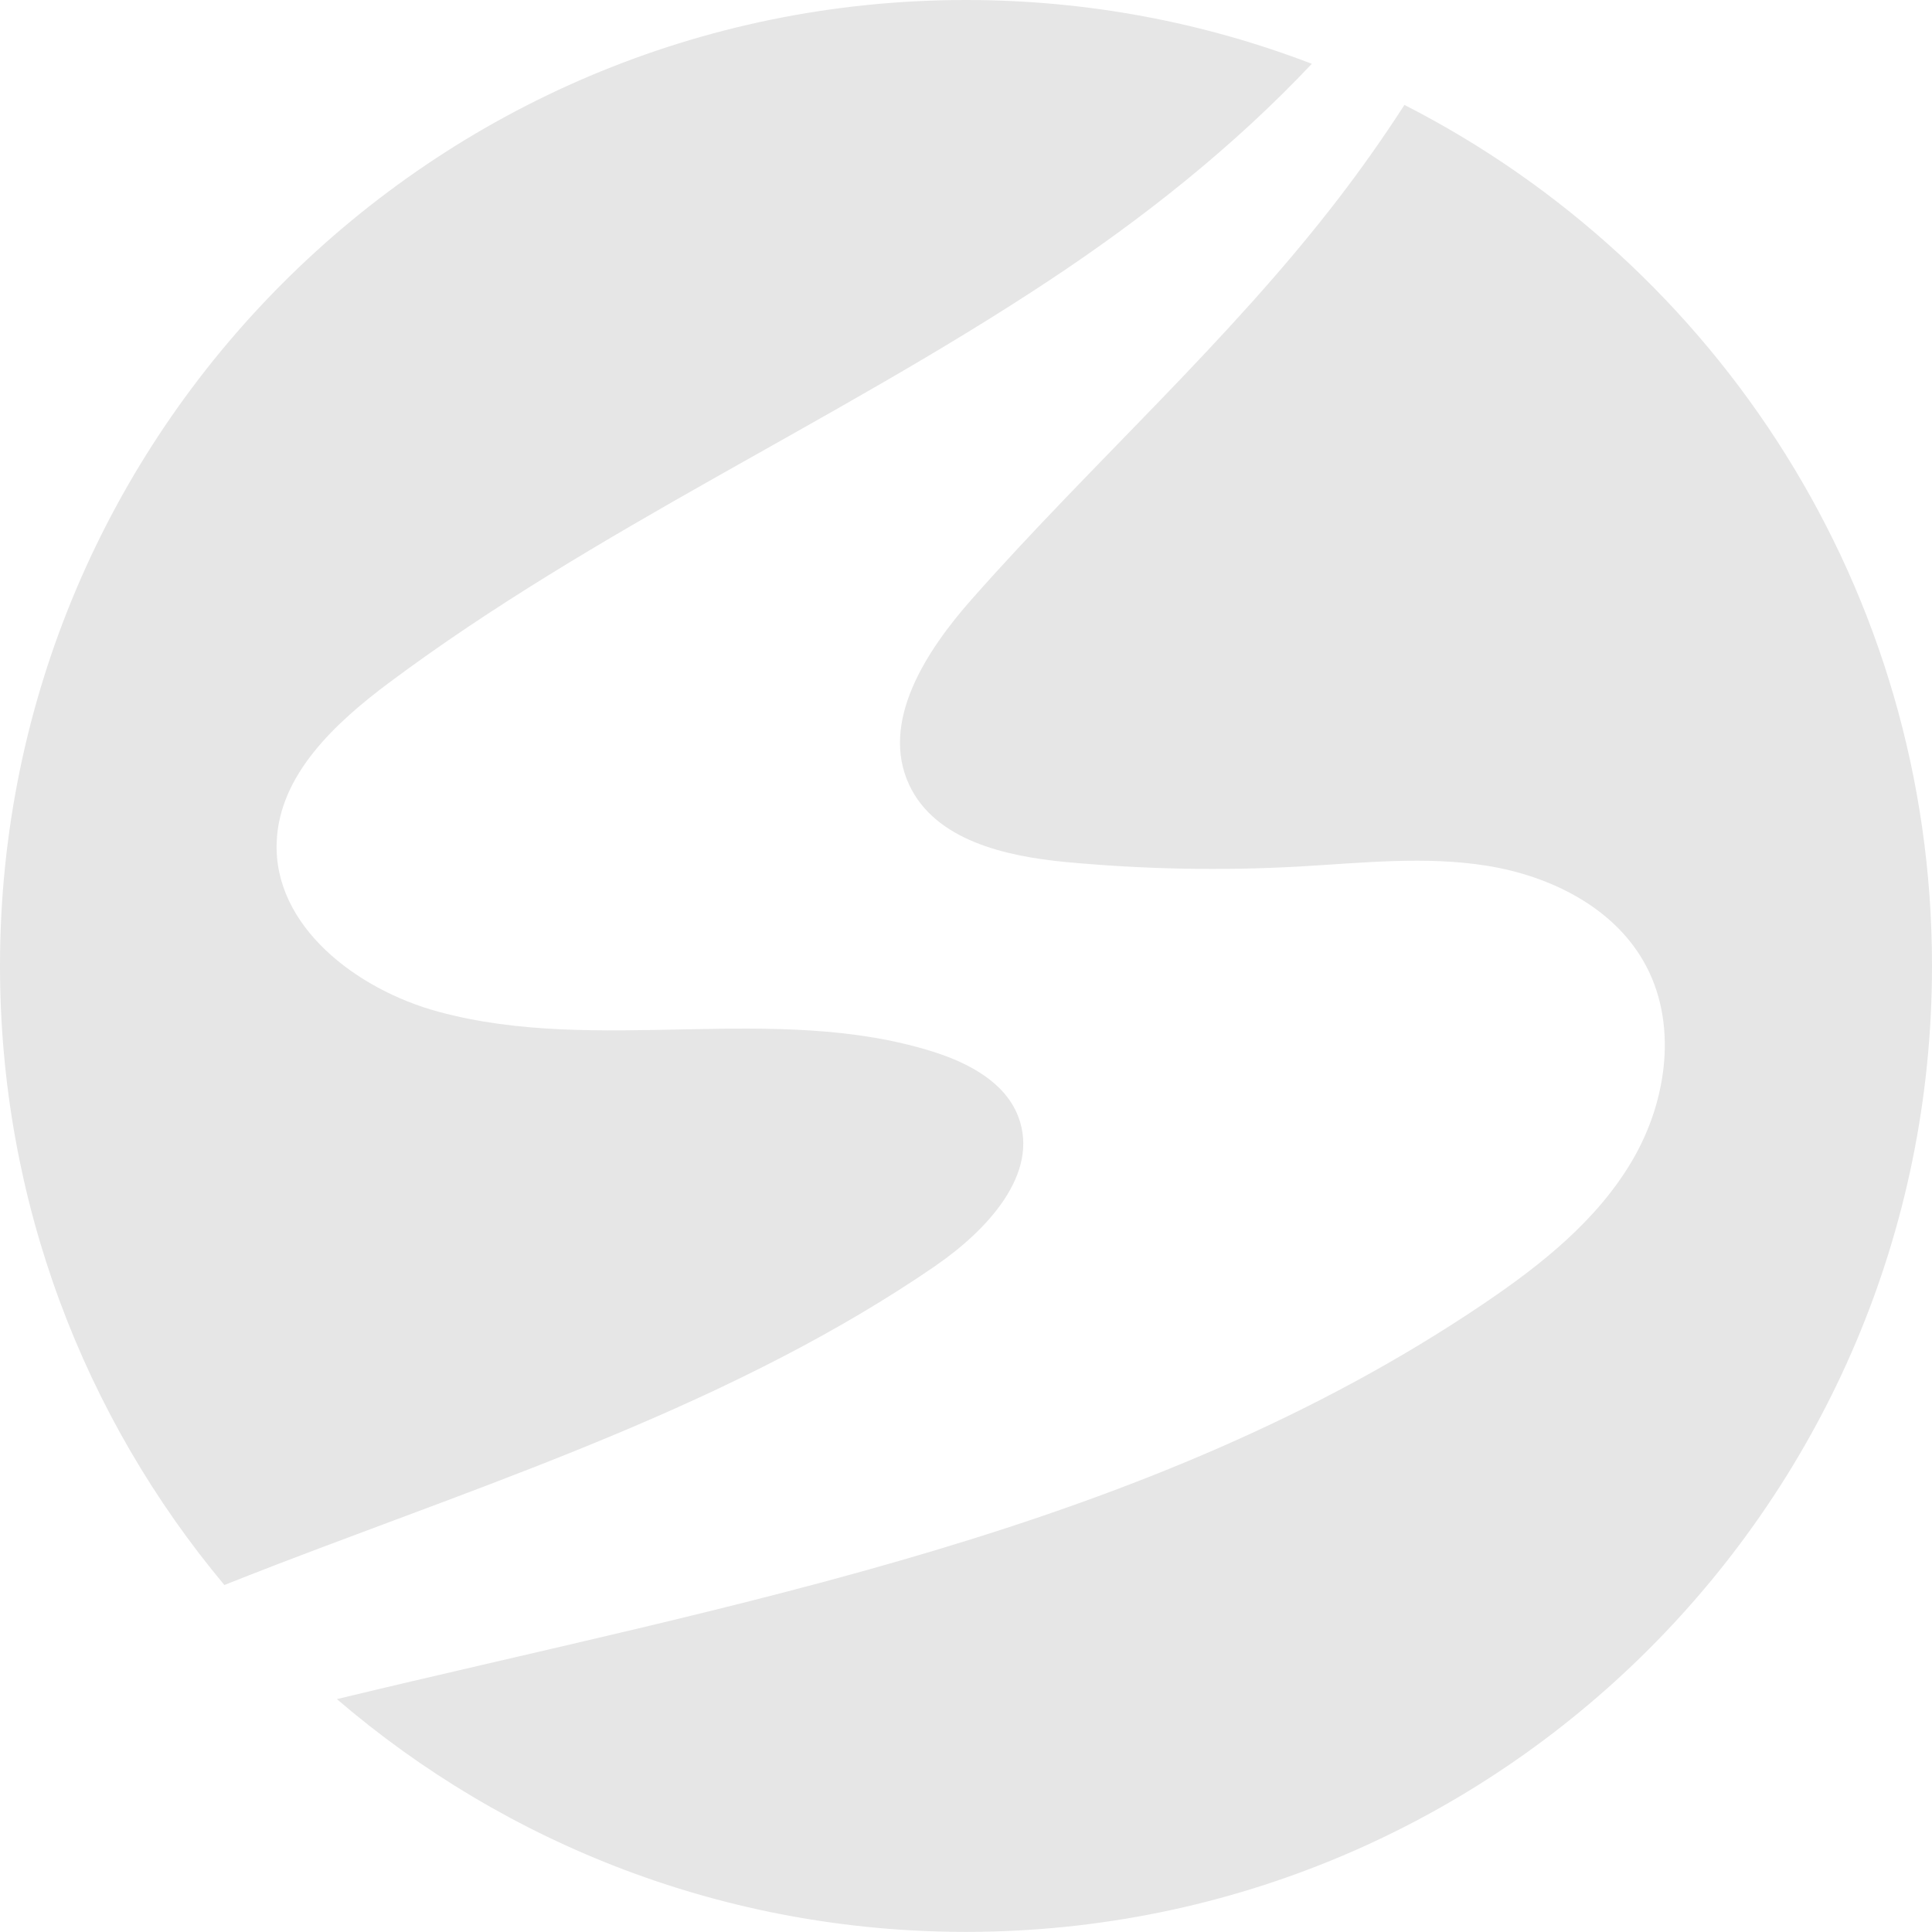
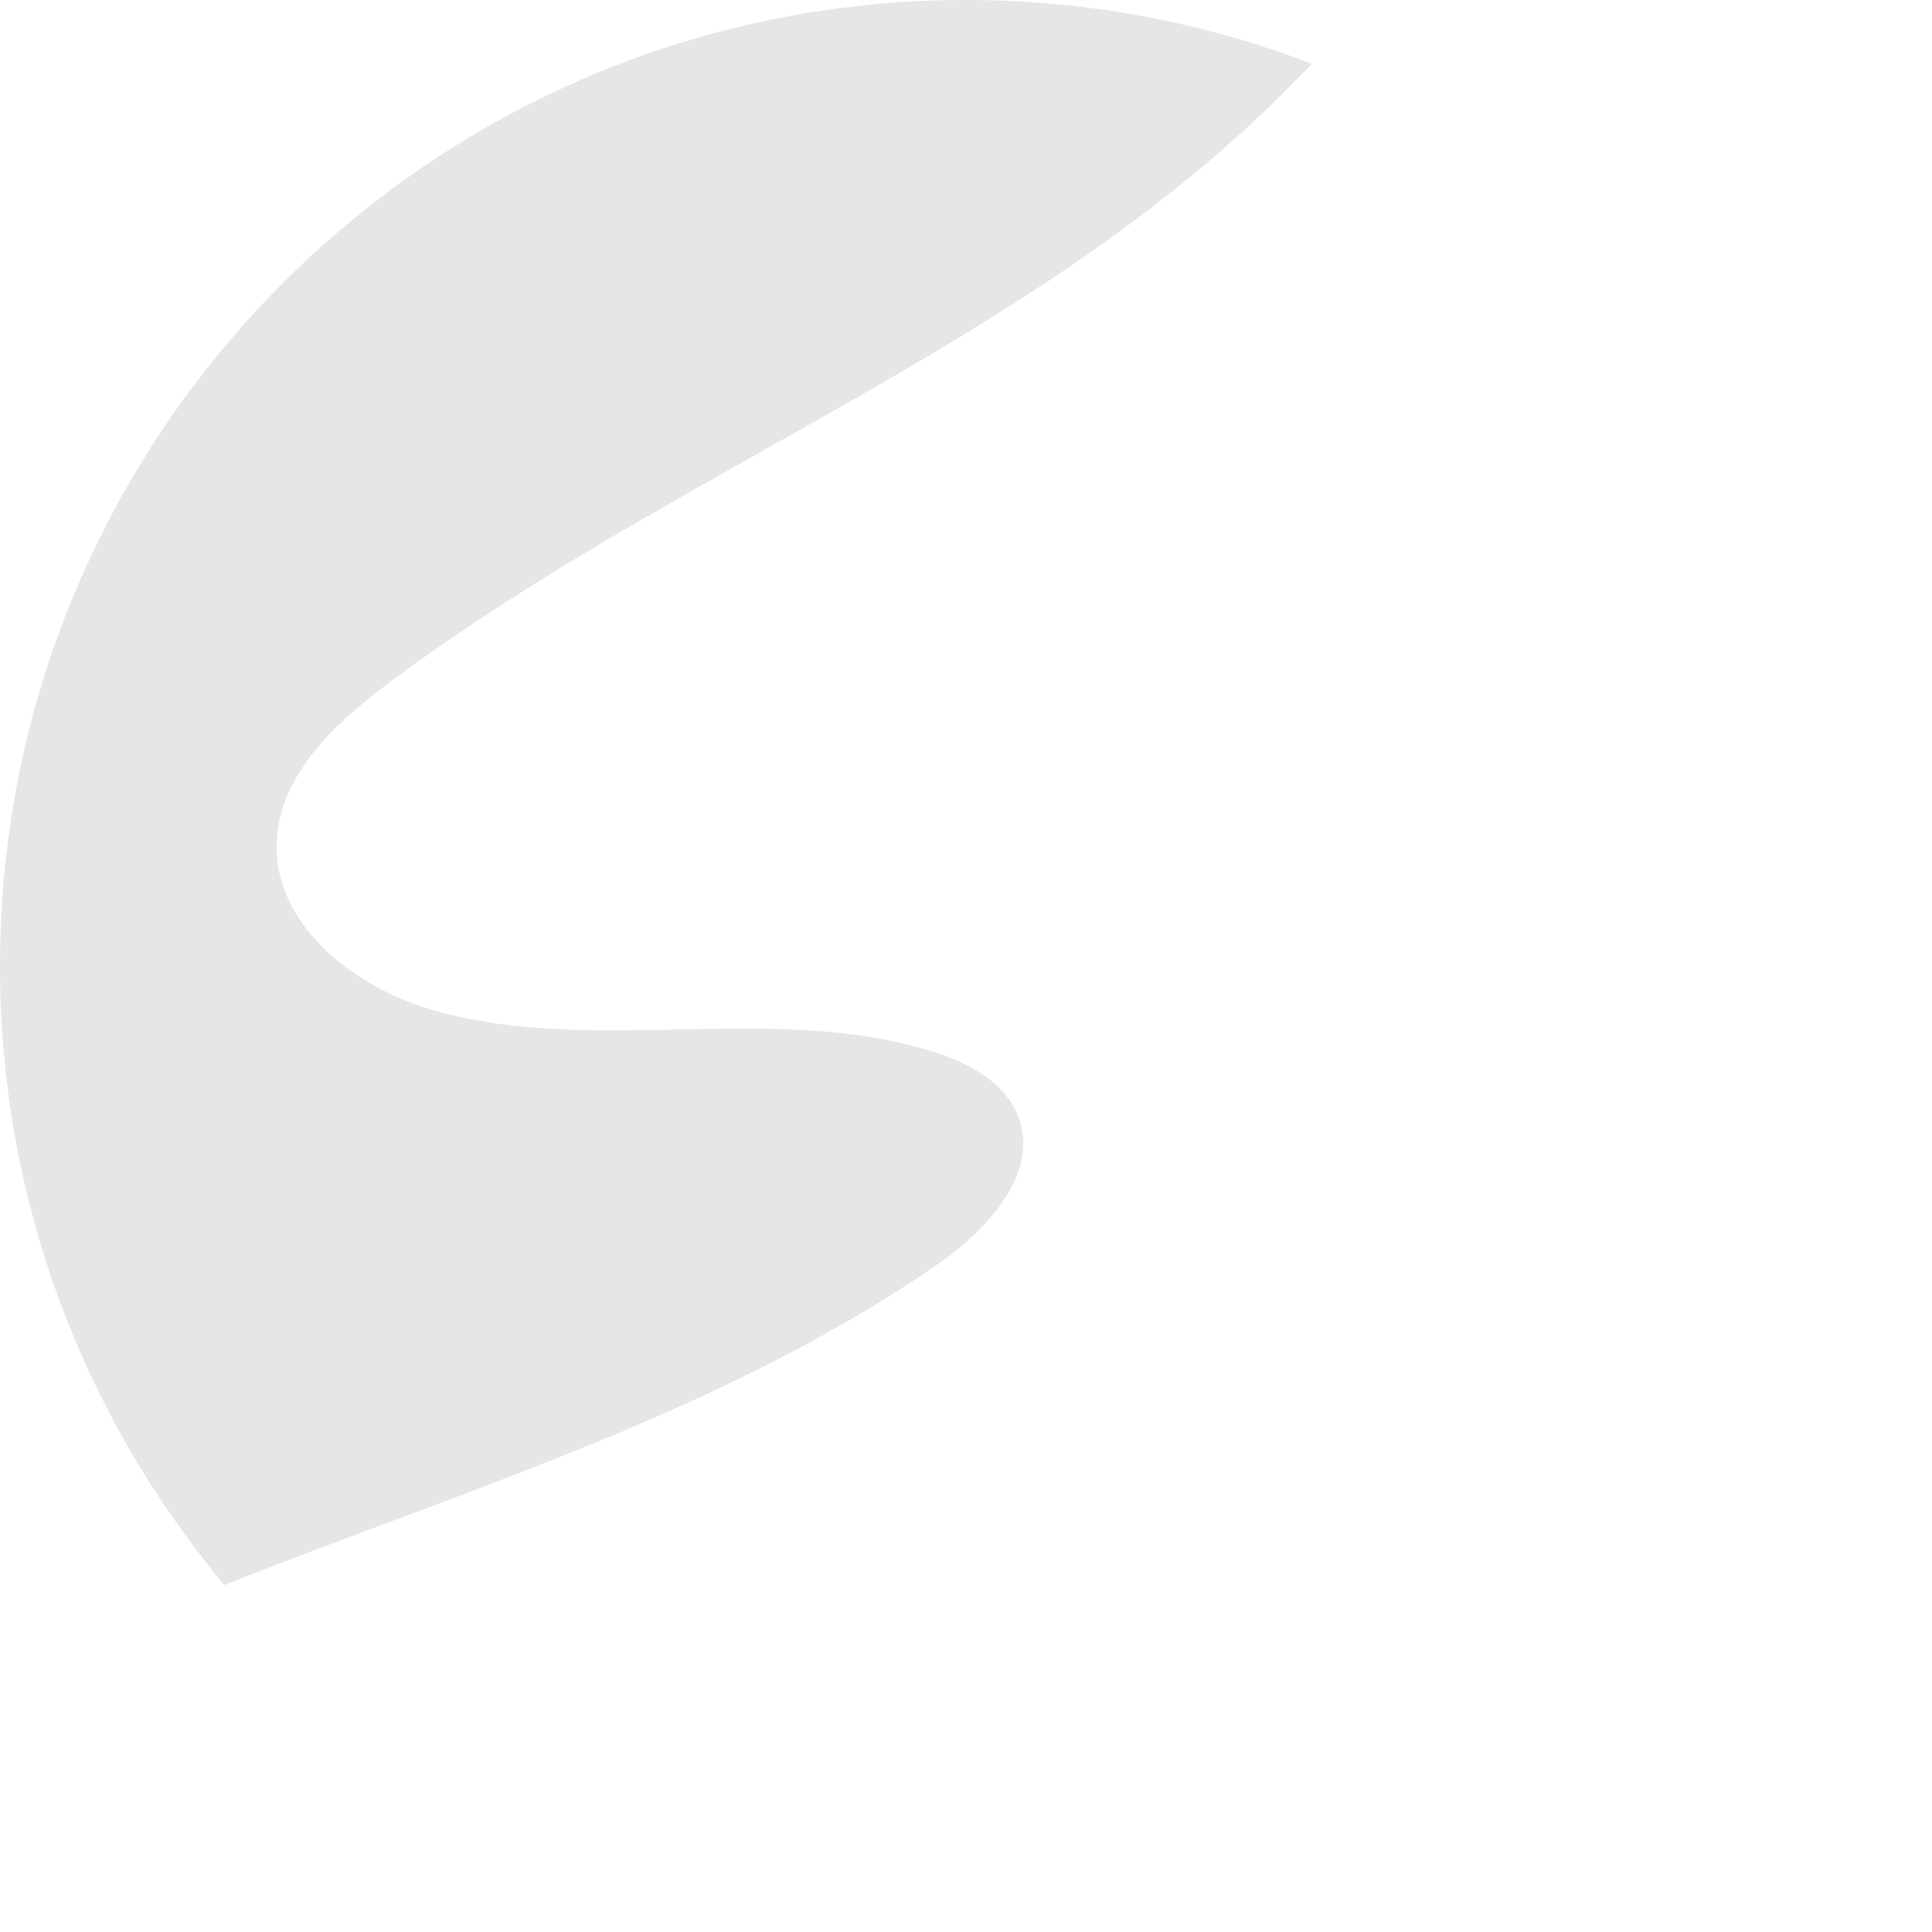
<svg xmlns="http://www.w3.org/2000/svg" id="Layer_2" viewBox="0 0 315.82 315.8">
  <g id="Layer_1-2" data-name="Layer_1">
    <g id="Layer_1-2">
      <g>
        <path d="M152.97,206.89c-32.54,22.35-70.72,34.68-107.59,48.8-1.87.72-3.74,1.45-5.6,2.18-1.03.41-2.07.82-3.1,1.23C13.77,231.7,0,196.41,0,157.9,0,70.7,70.7,0,157.9,0c19.92,0,38.98,3.69,56.54,10.43-12.73,13.51-27.57,25.27-43.09,35.52-35.1,23.22-74.03,40.49-107.75,65.65-8.8,6.58-17.95,15.04-18.37,26.04-.55,13.77,13.07,24.11,26.38,27.73,26.21,7.14,54.96-1.6,80.88,6.54,5.77,1.82,11.79,4.95,13.96,10.61,3.59,9.38-5.21,18.67-13.48,24.36h0Z" fill="#e6e6e6" />
-         <path d="M315.82,157.9c0,87.21-70.71,157.9-157.92,157.9-39.28,0-75.2-14.33-102.83-38.05,65.38-15.78,132.33-27.36,187.49-64.66,9.41-6.36,18.59-13.66,24.31-23.47,5.74-9.82,7.46-22.64,1.79-32.49-5.12-8.93-15.33-13.94-25.49-15.59-10.17-1.65-20.56-.47-30.84.11-12.67.71-25.41.45-38.05-.73-9.95-.94-21.41-3.56-25.65-12.61-4.81-10.29,2.73-21.89,10.25-30.39,19.64-22.24,42.01-42.09,60.06-65.65,3.45-4.5,7.09-9.61,10.64-15.12,51.18,26.12,86.24,79.33,86.24,140.74h0Z" fill="#e6e6e6" />
      </g>
    </g>
  </g>
</svg>